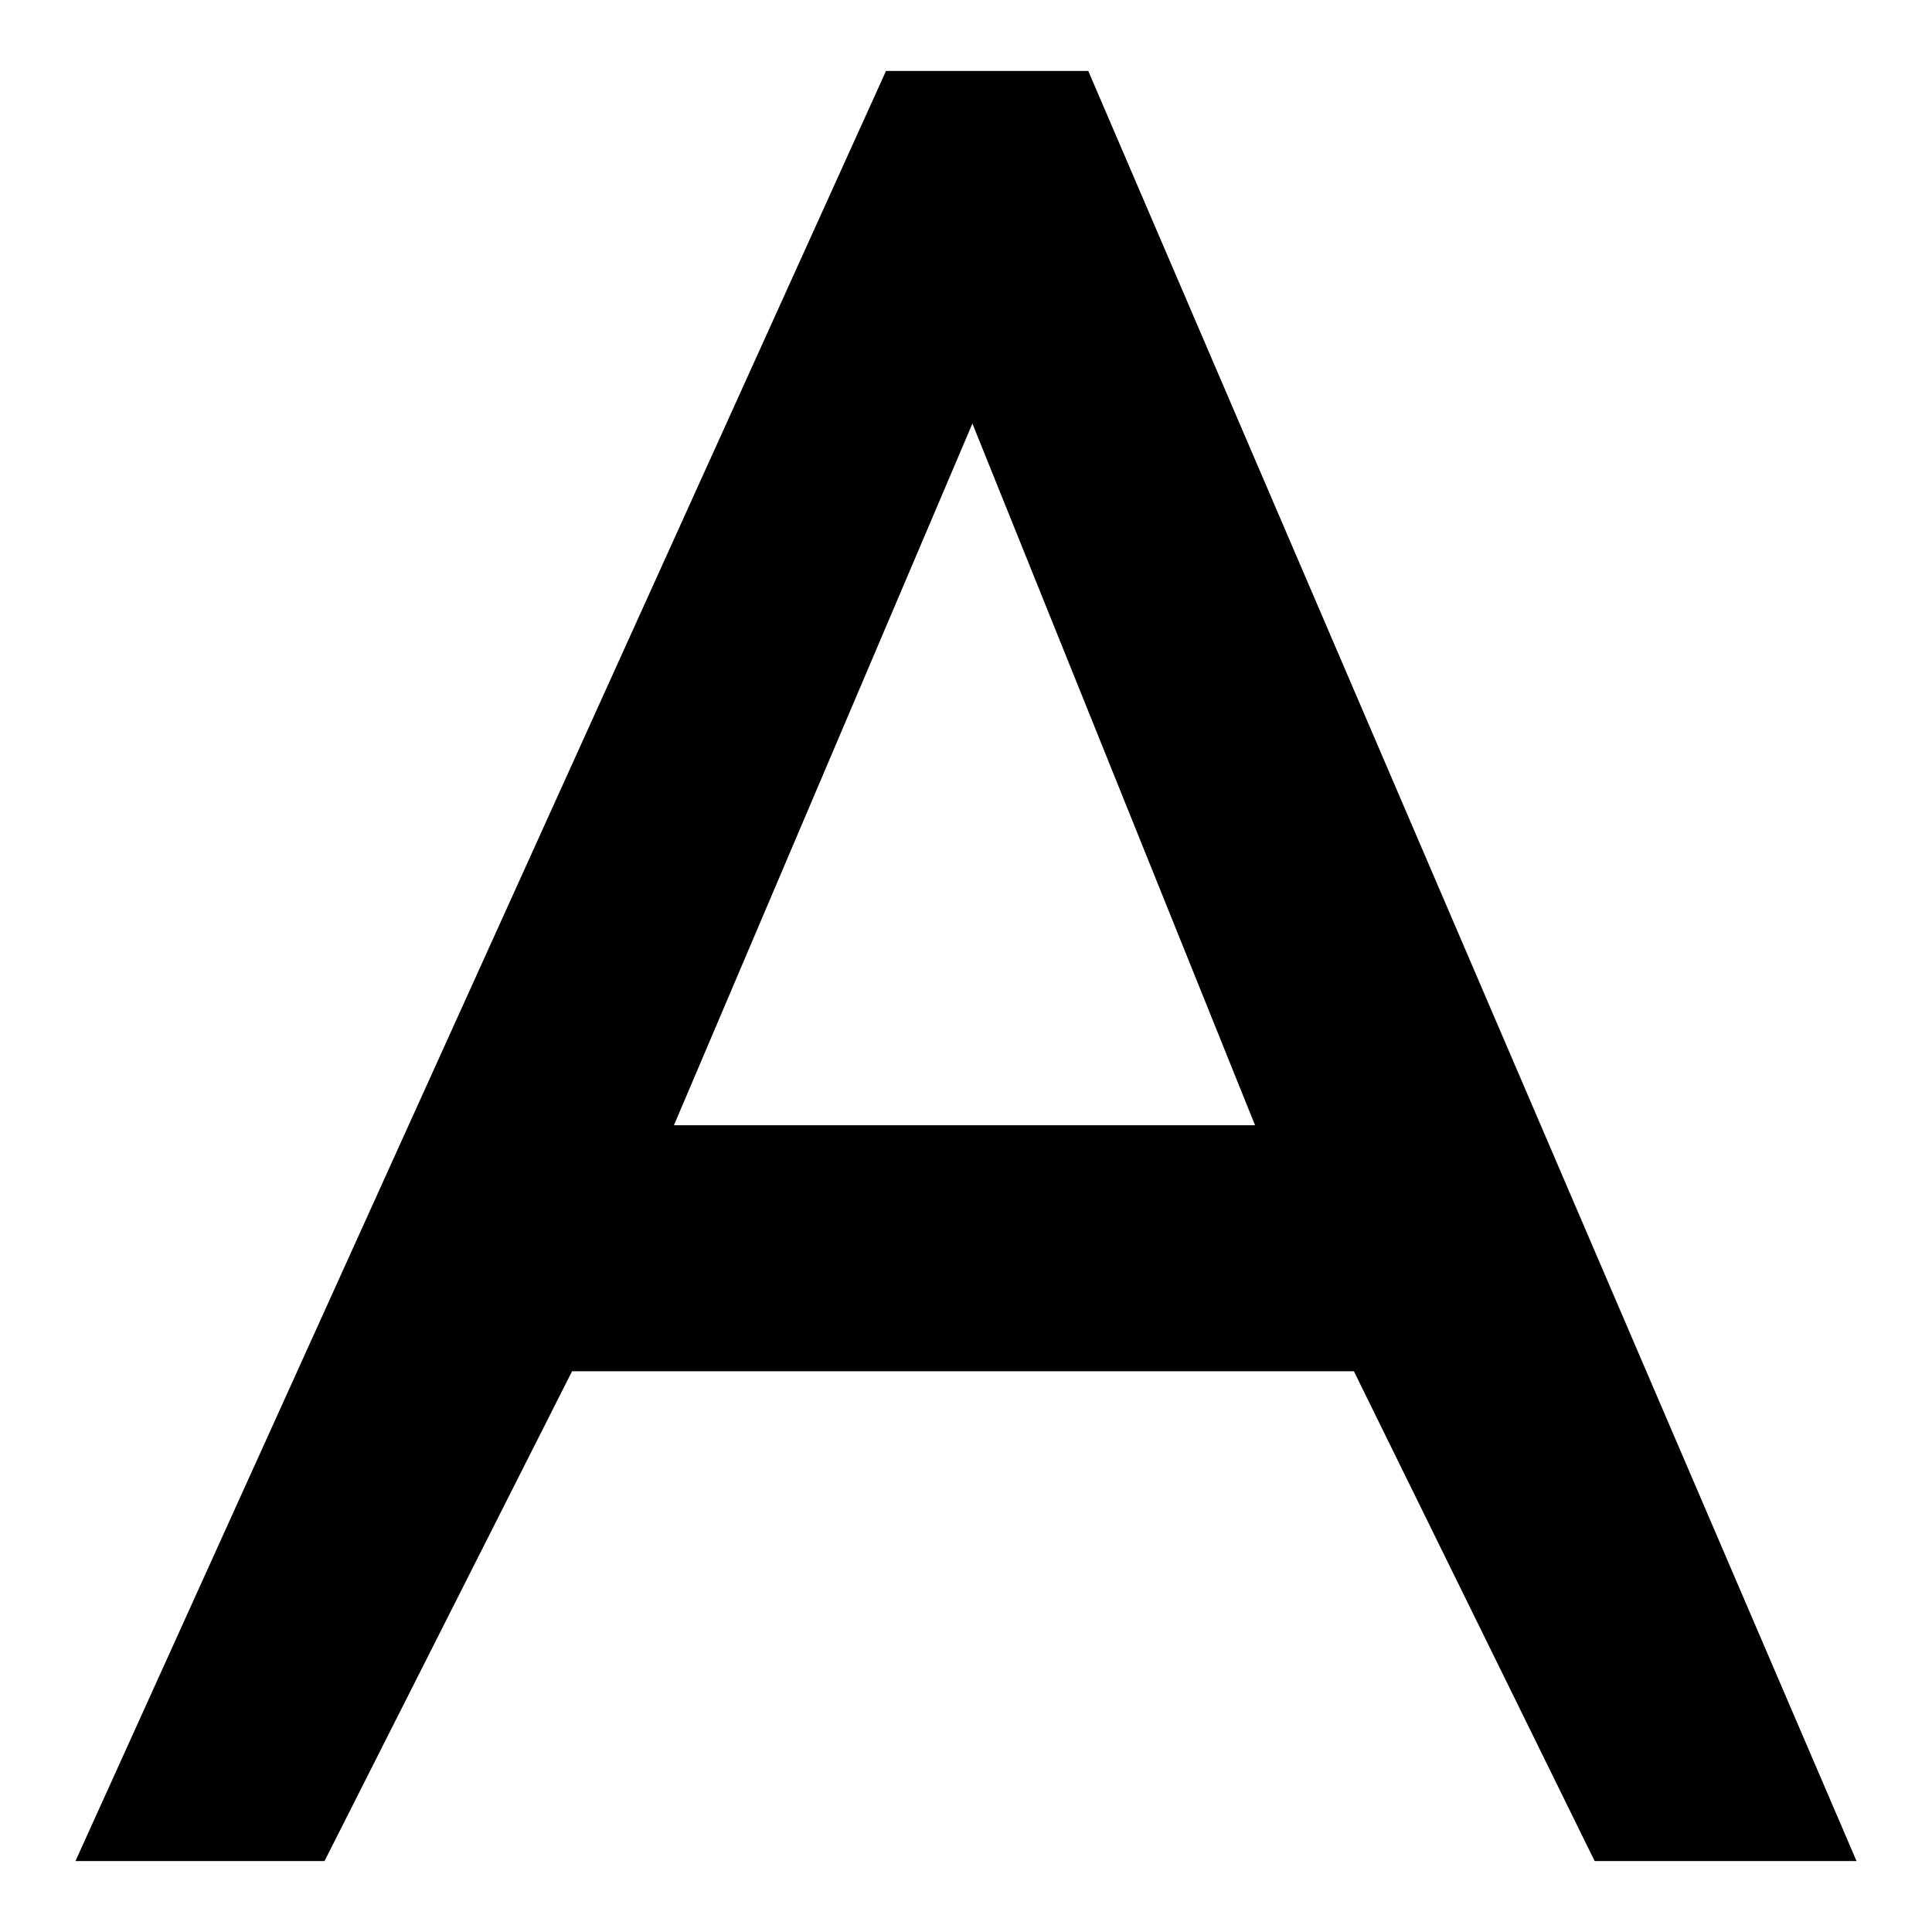
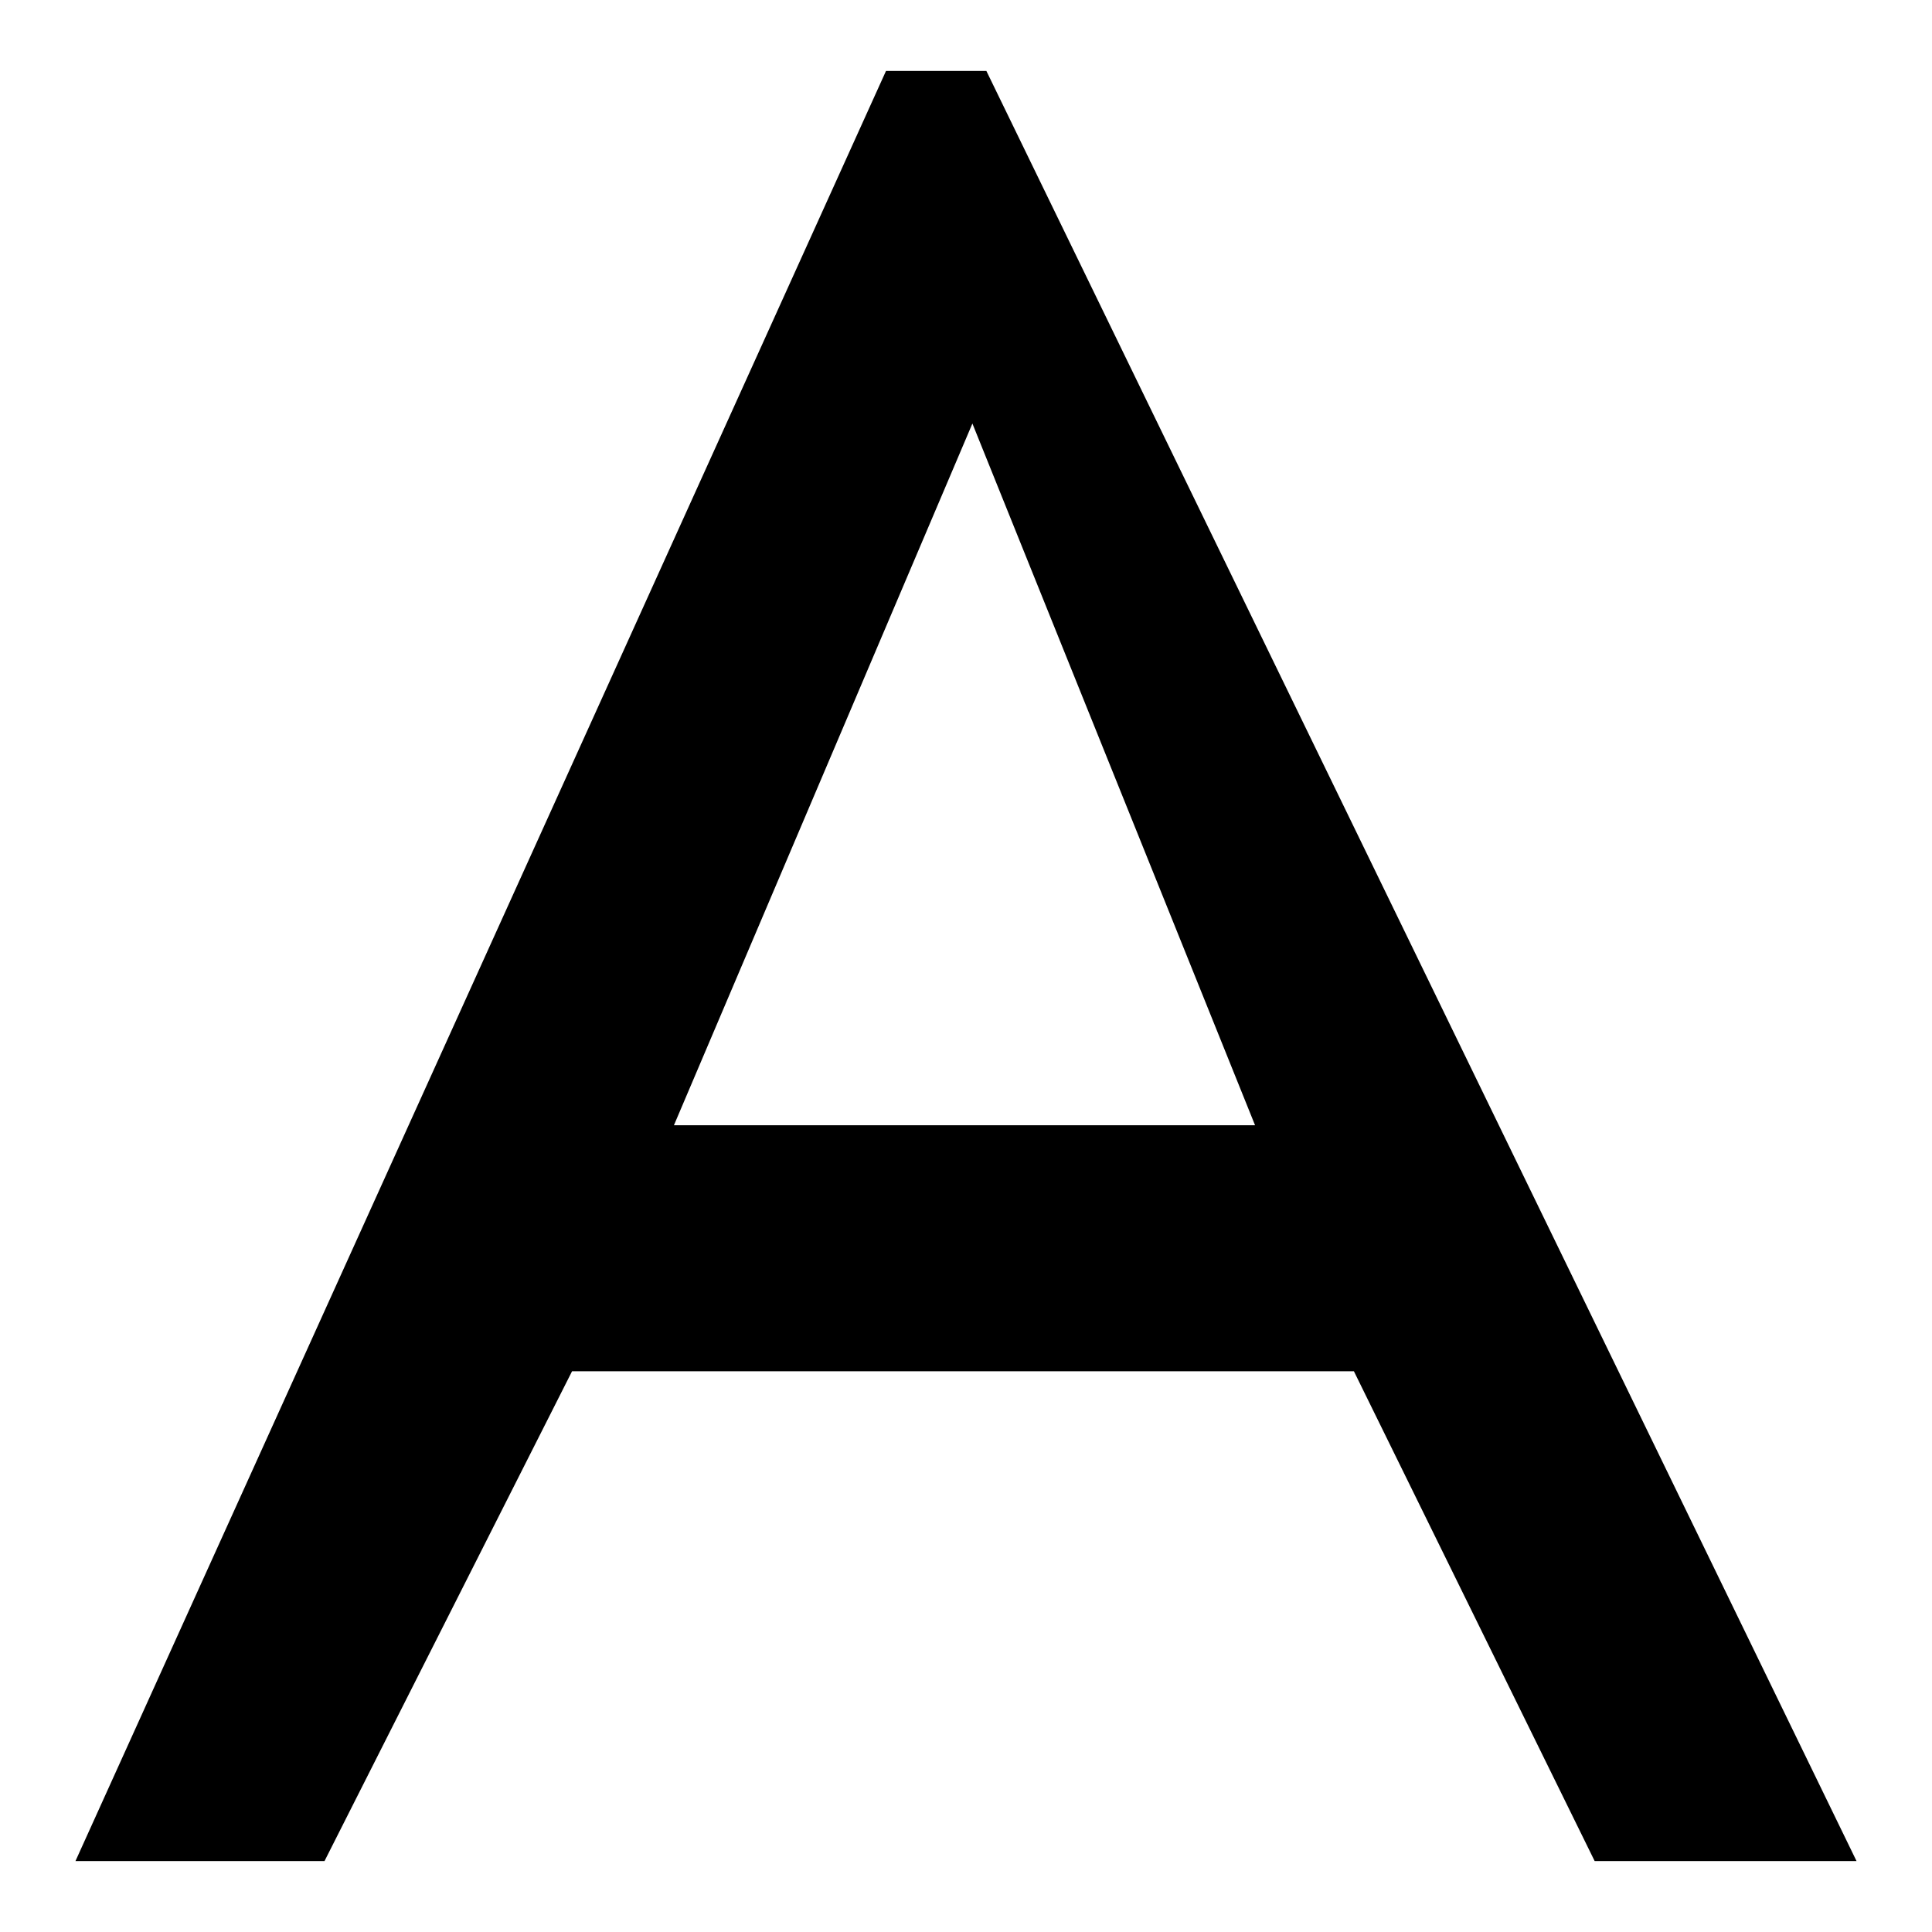
<svg xmlns="http://www.w3.org/2000/svg" version="1.1" x="0px" y="0px" viewBox="0 0 256 256" enable-background="new 0 0 256 256" xml:space="preserve">
  <g>
    <g>
-       <path fill="#000000" d="M117.4,9.4h13.3h13.5L246,246.6h-22.7h-12l-31.9-64.9H75.8L43,246.6H32H10L117.4,9.4L117.4,9.4z M89.3,149.1h77L128.8,56h0.1L89.3,149.1L89.3,149.1z" />
+       <path fill="#000000" d="M117.4,9.4h13.3L246,246.6h-22.7h-12l-31.9-64.9H75.8L43,246.6H32H10L117.4,9.4L117.4,9.4z M89.3,149.1h77L128.8,56h0.1L89.3,149.1L89.3,149.1z" />
    </g>
  </g>
</svg>